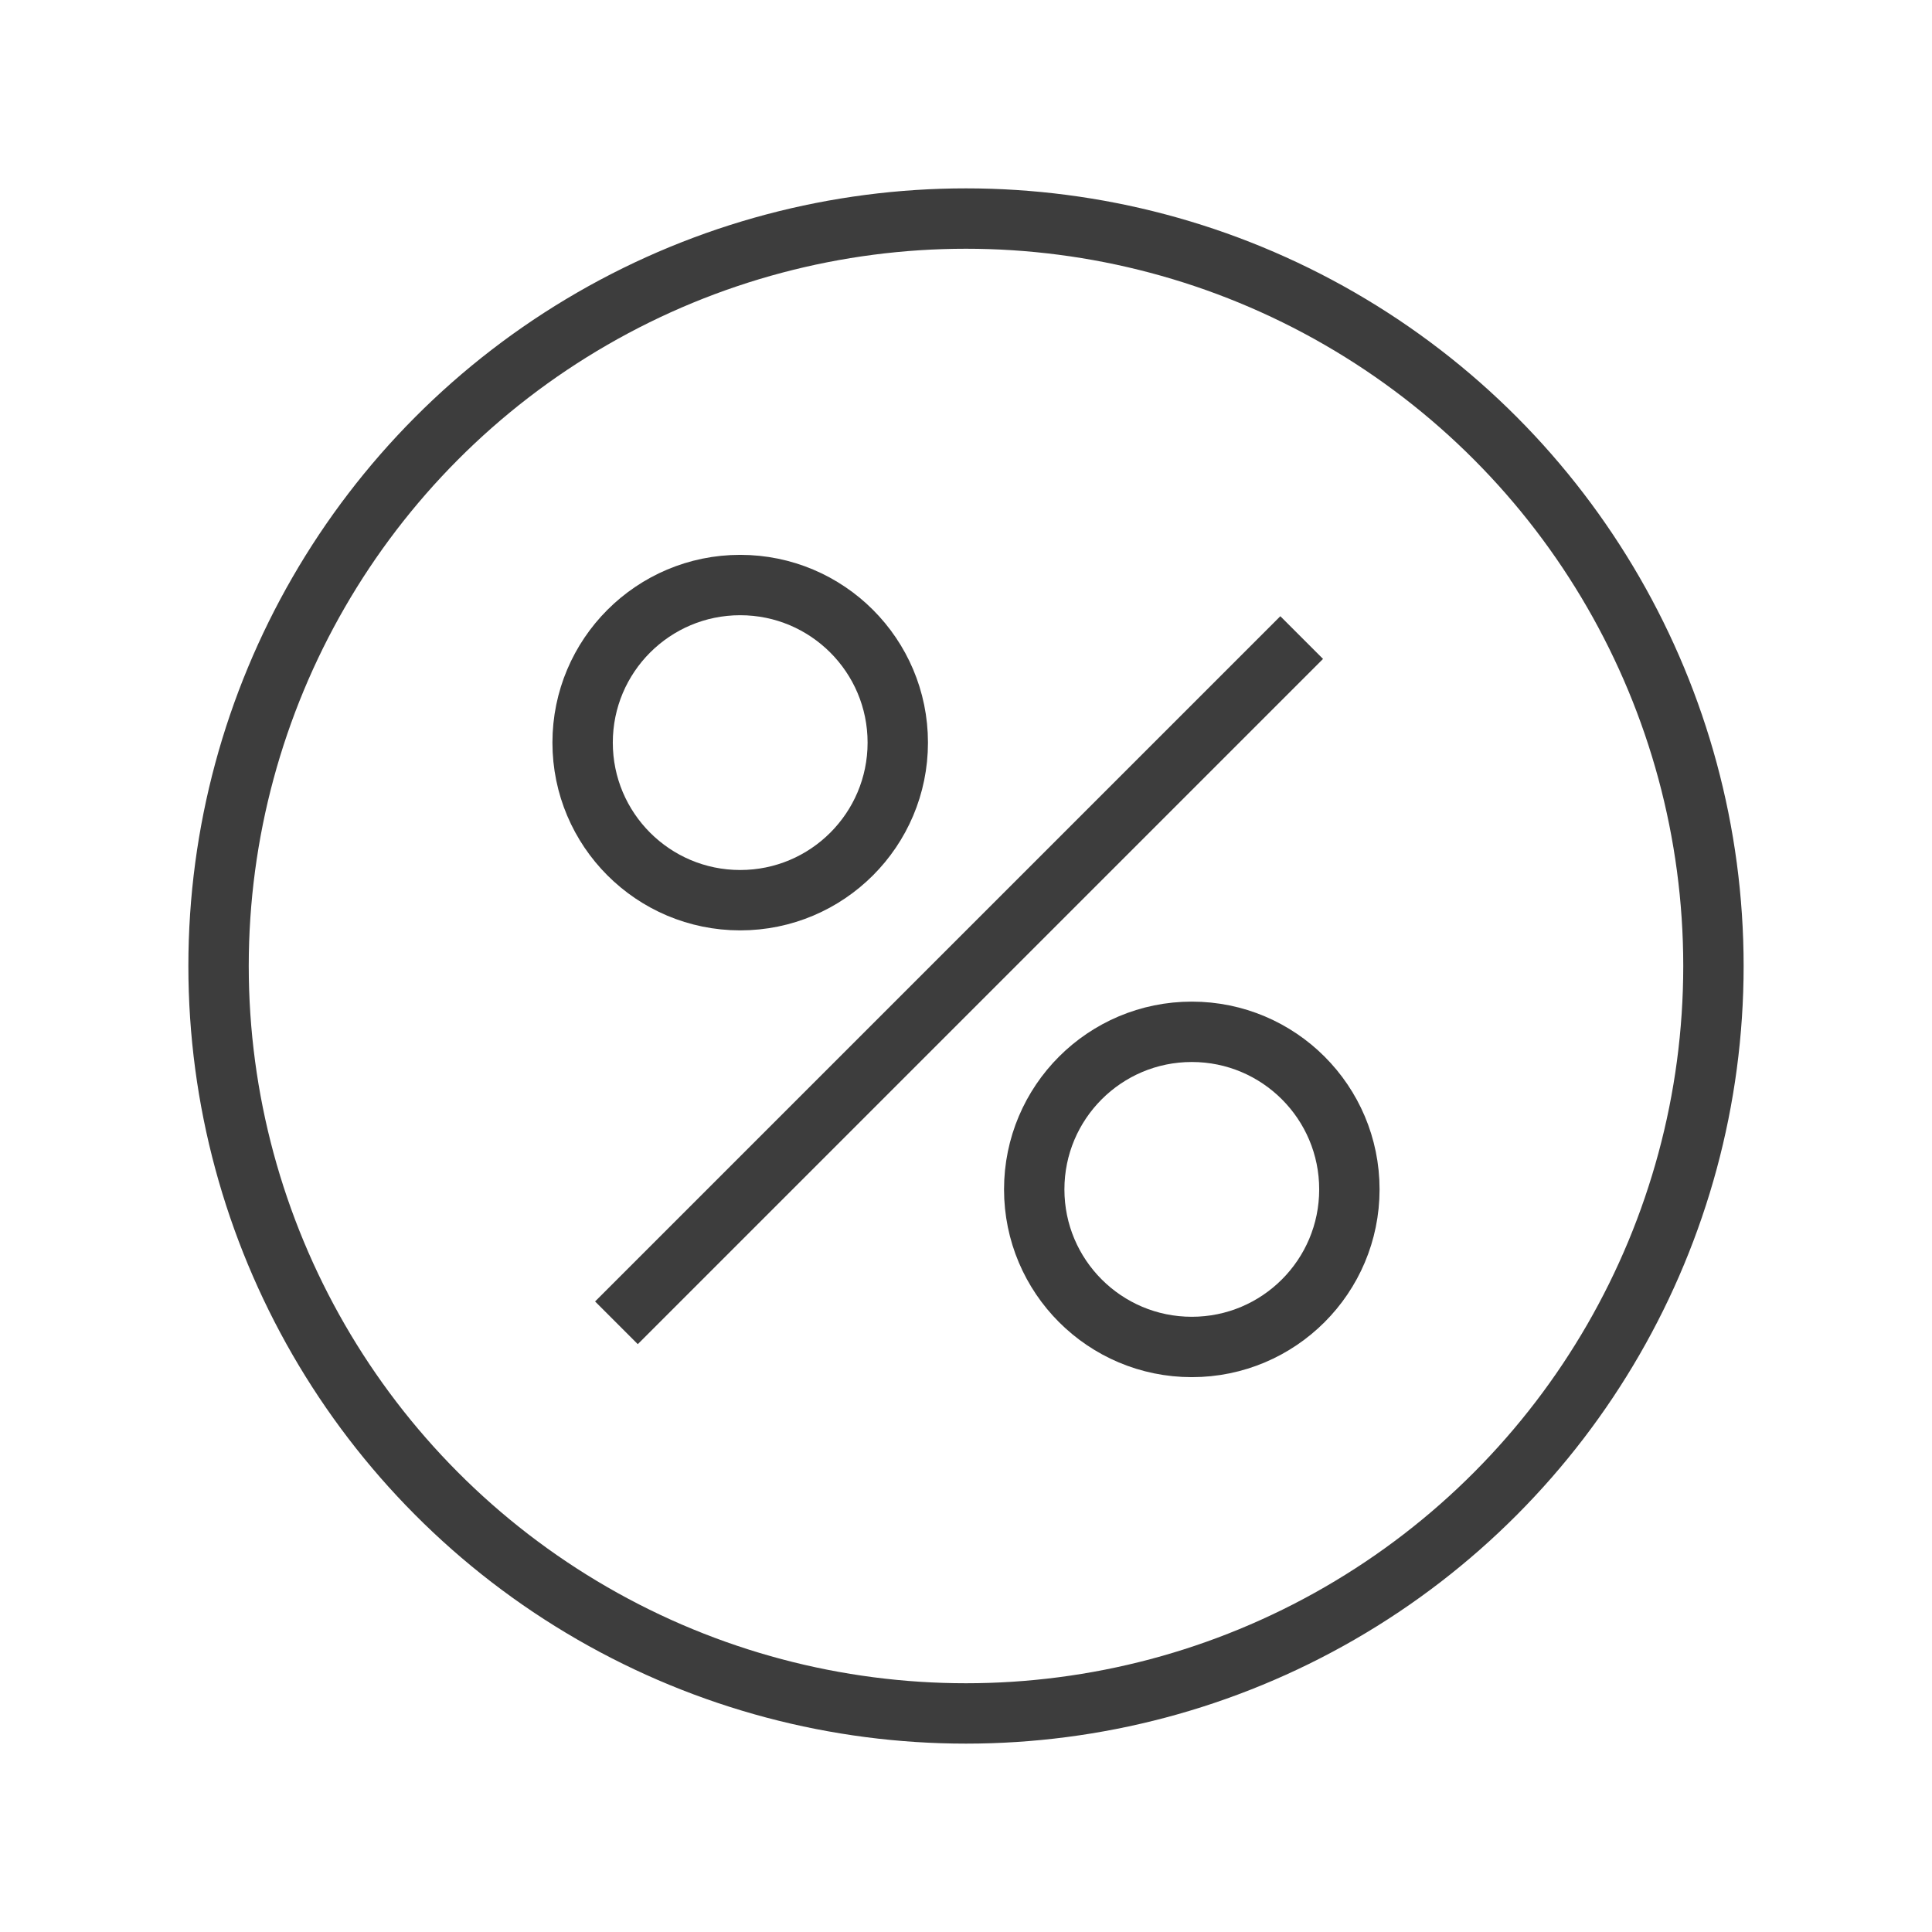
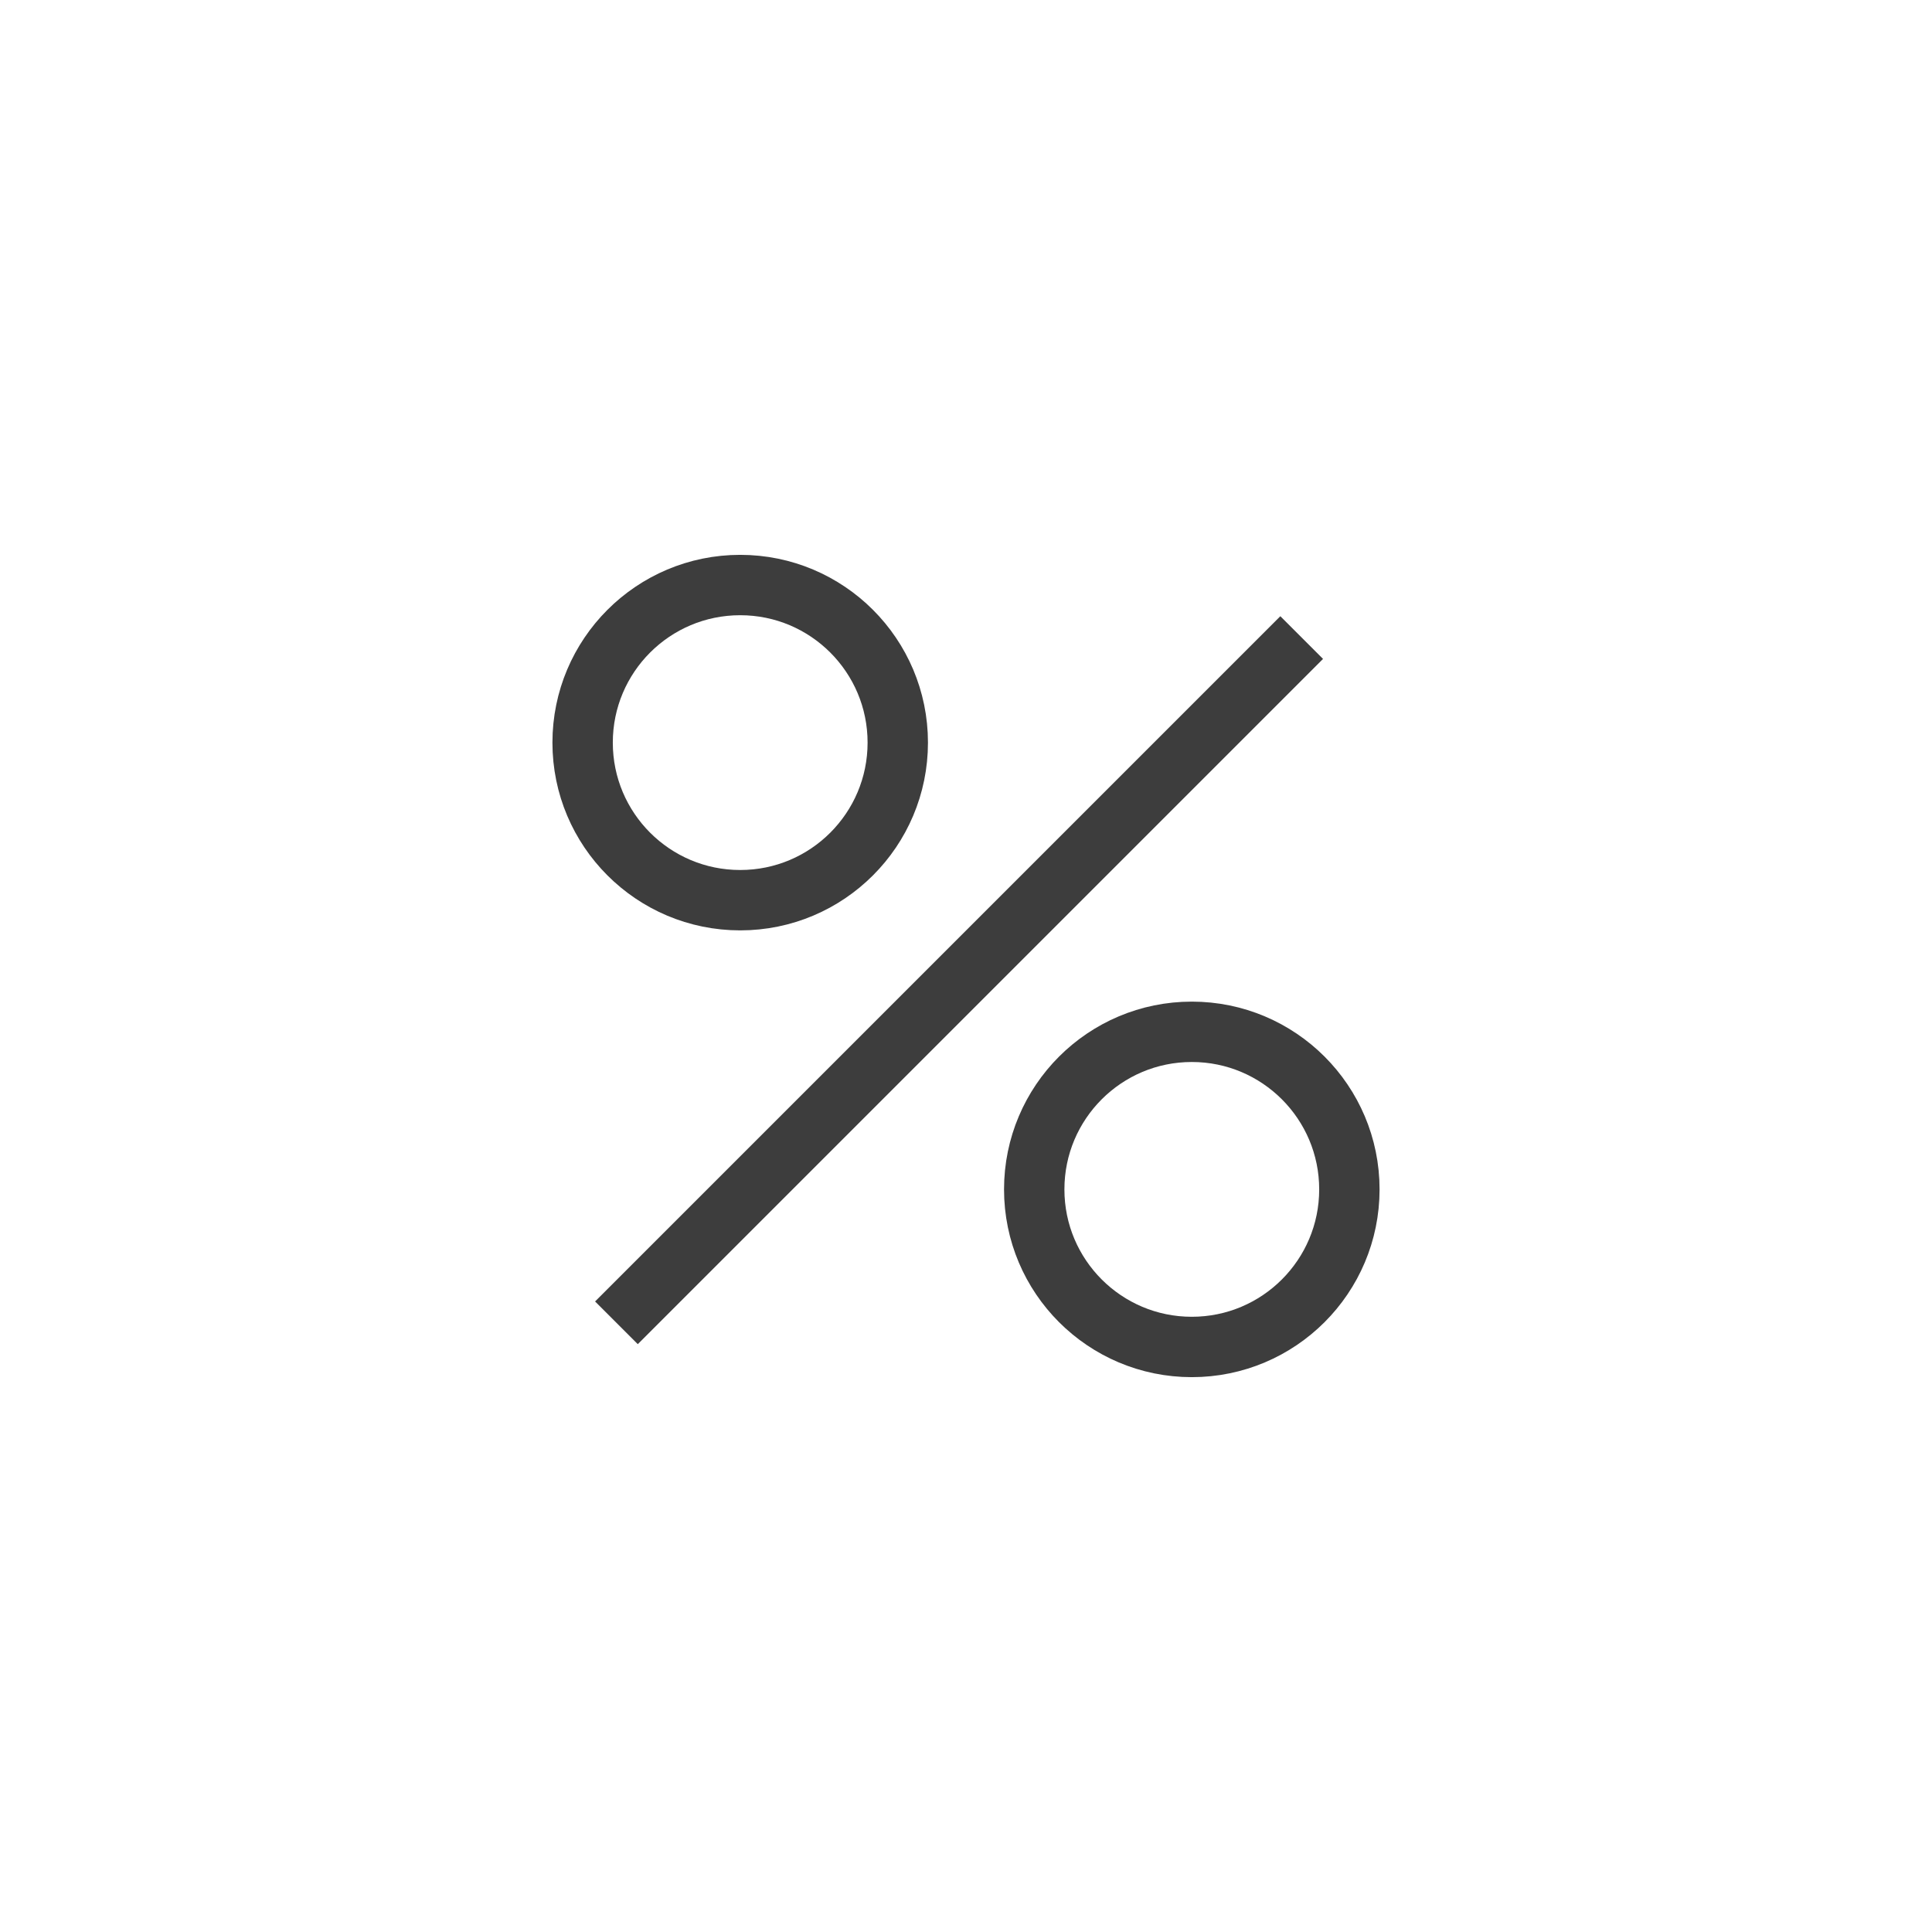
<svg xmlns="http://www.w3.org/2000/svg" id="Layer_1" data-name="Layer 1" viewBox="0 0 32 32">
  <defs>
    <style> .cls-1 { fill: none; stroke: #3d3d3d; stroke-miterlimit: 10; } </style>
  </defs>
-   <circle class="cls-1" cx="16" cy="16" r="12.38" />
  <g>
    <line class="cls-1" x1="21.56" y1="10.56" x2="10.21" y2="21.91" />
    <circle class="cls-1" cx="12.26" cy="12.3" r="2.61" />
    <circle class="cls-1" cx="19.74" cy="19.7" r="2.61" />
  </g>
</svg>